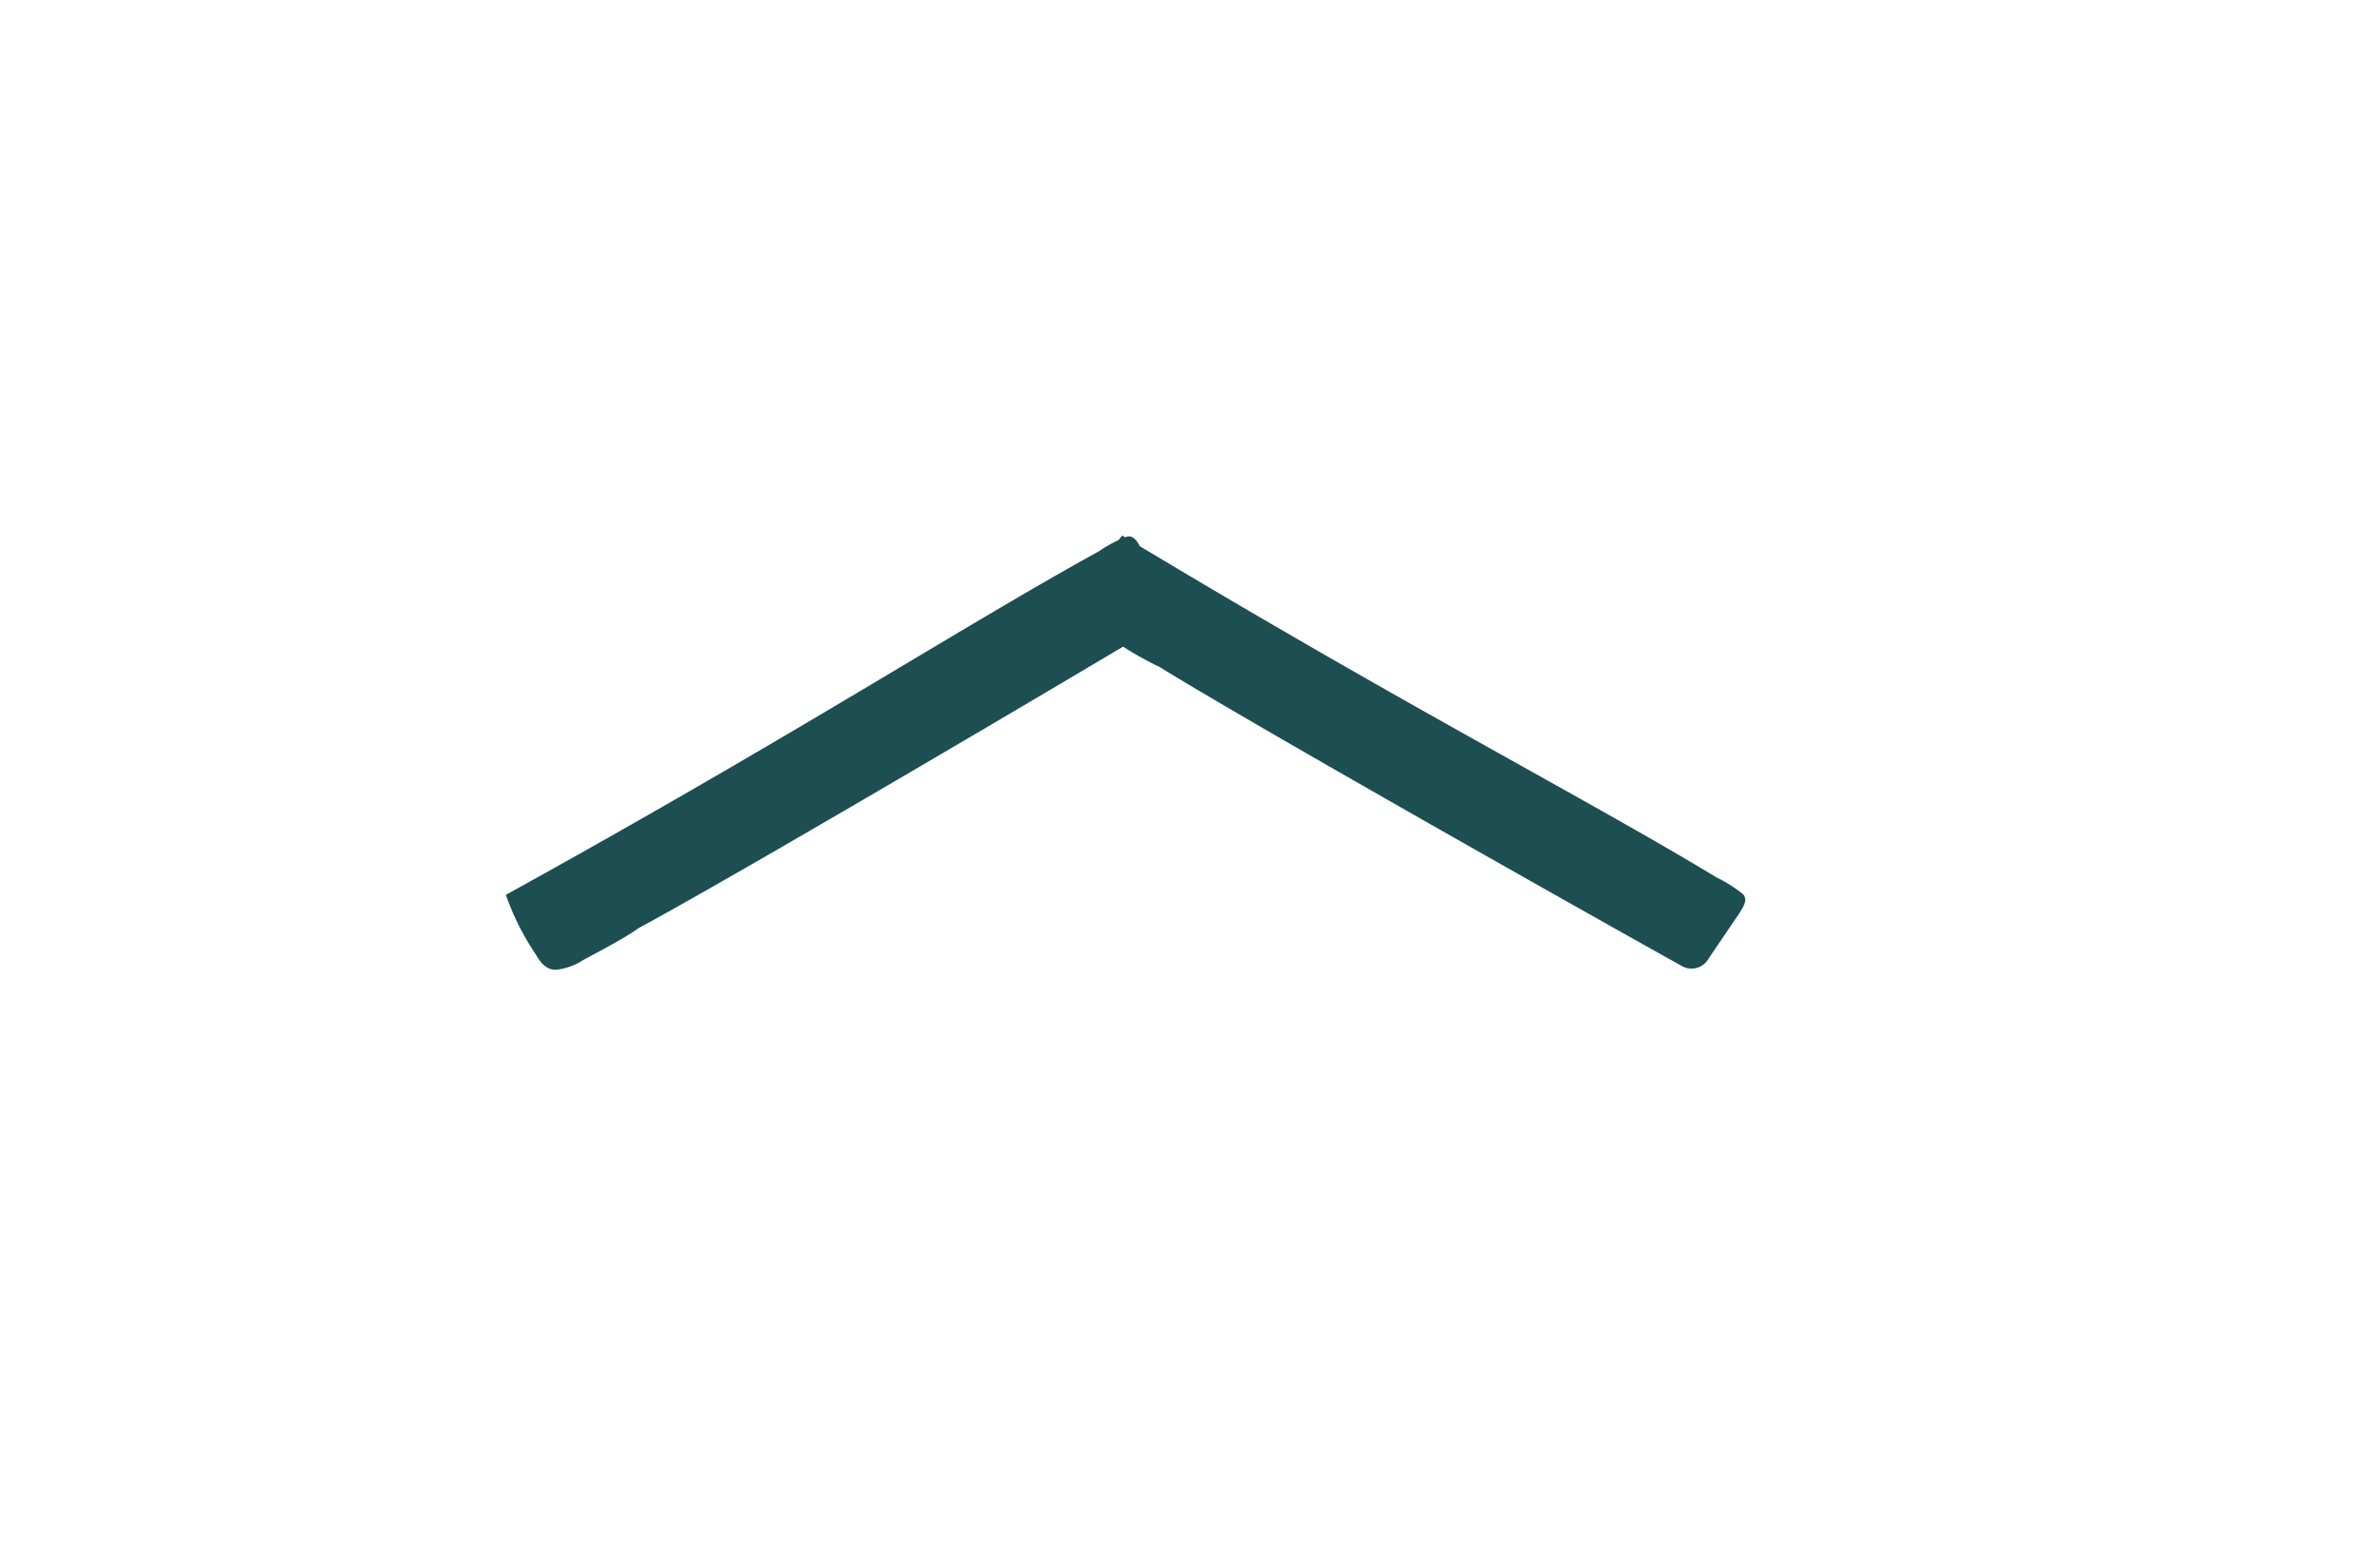
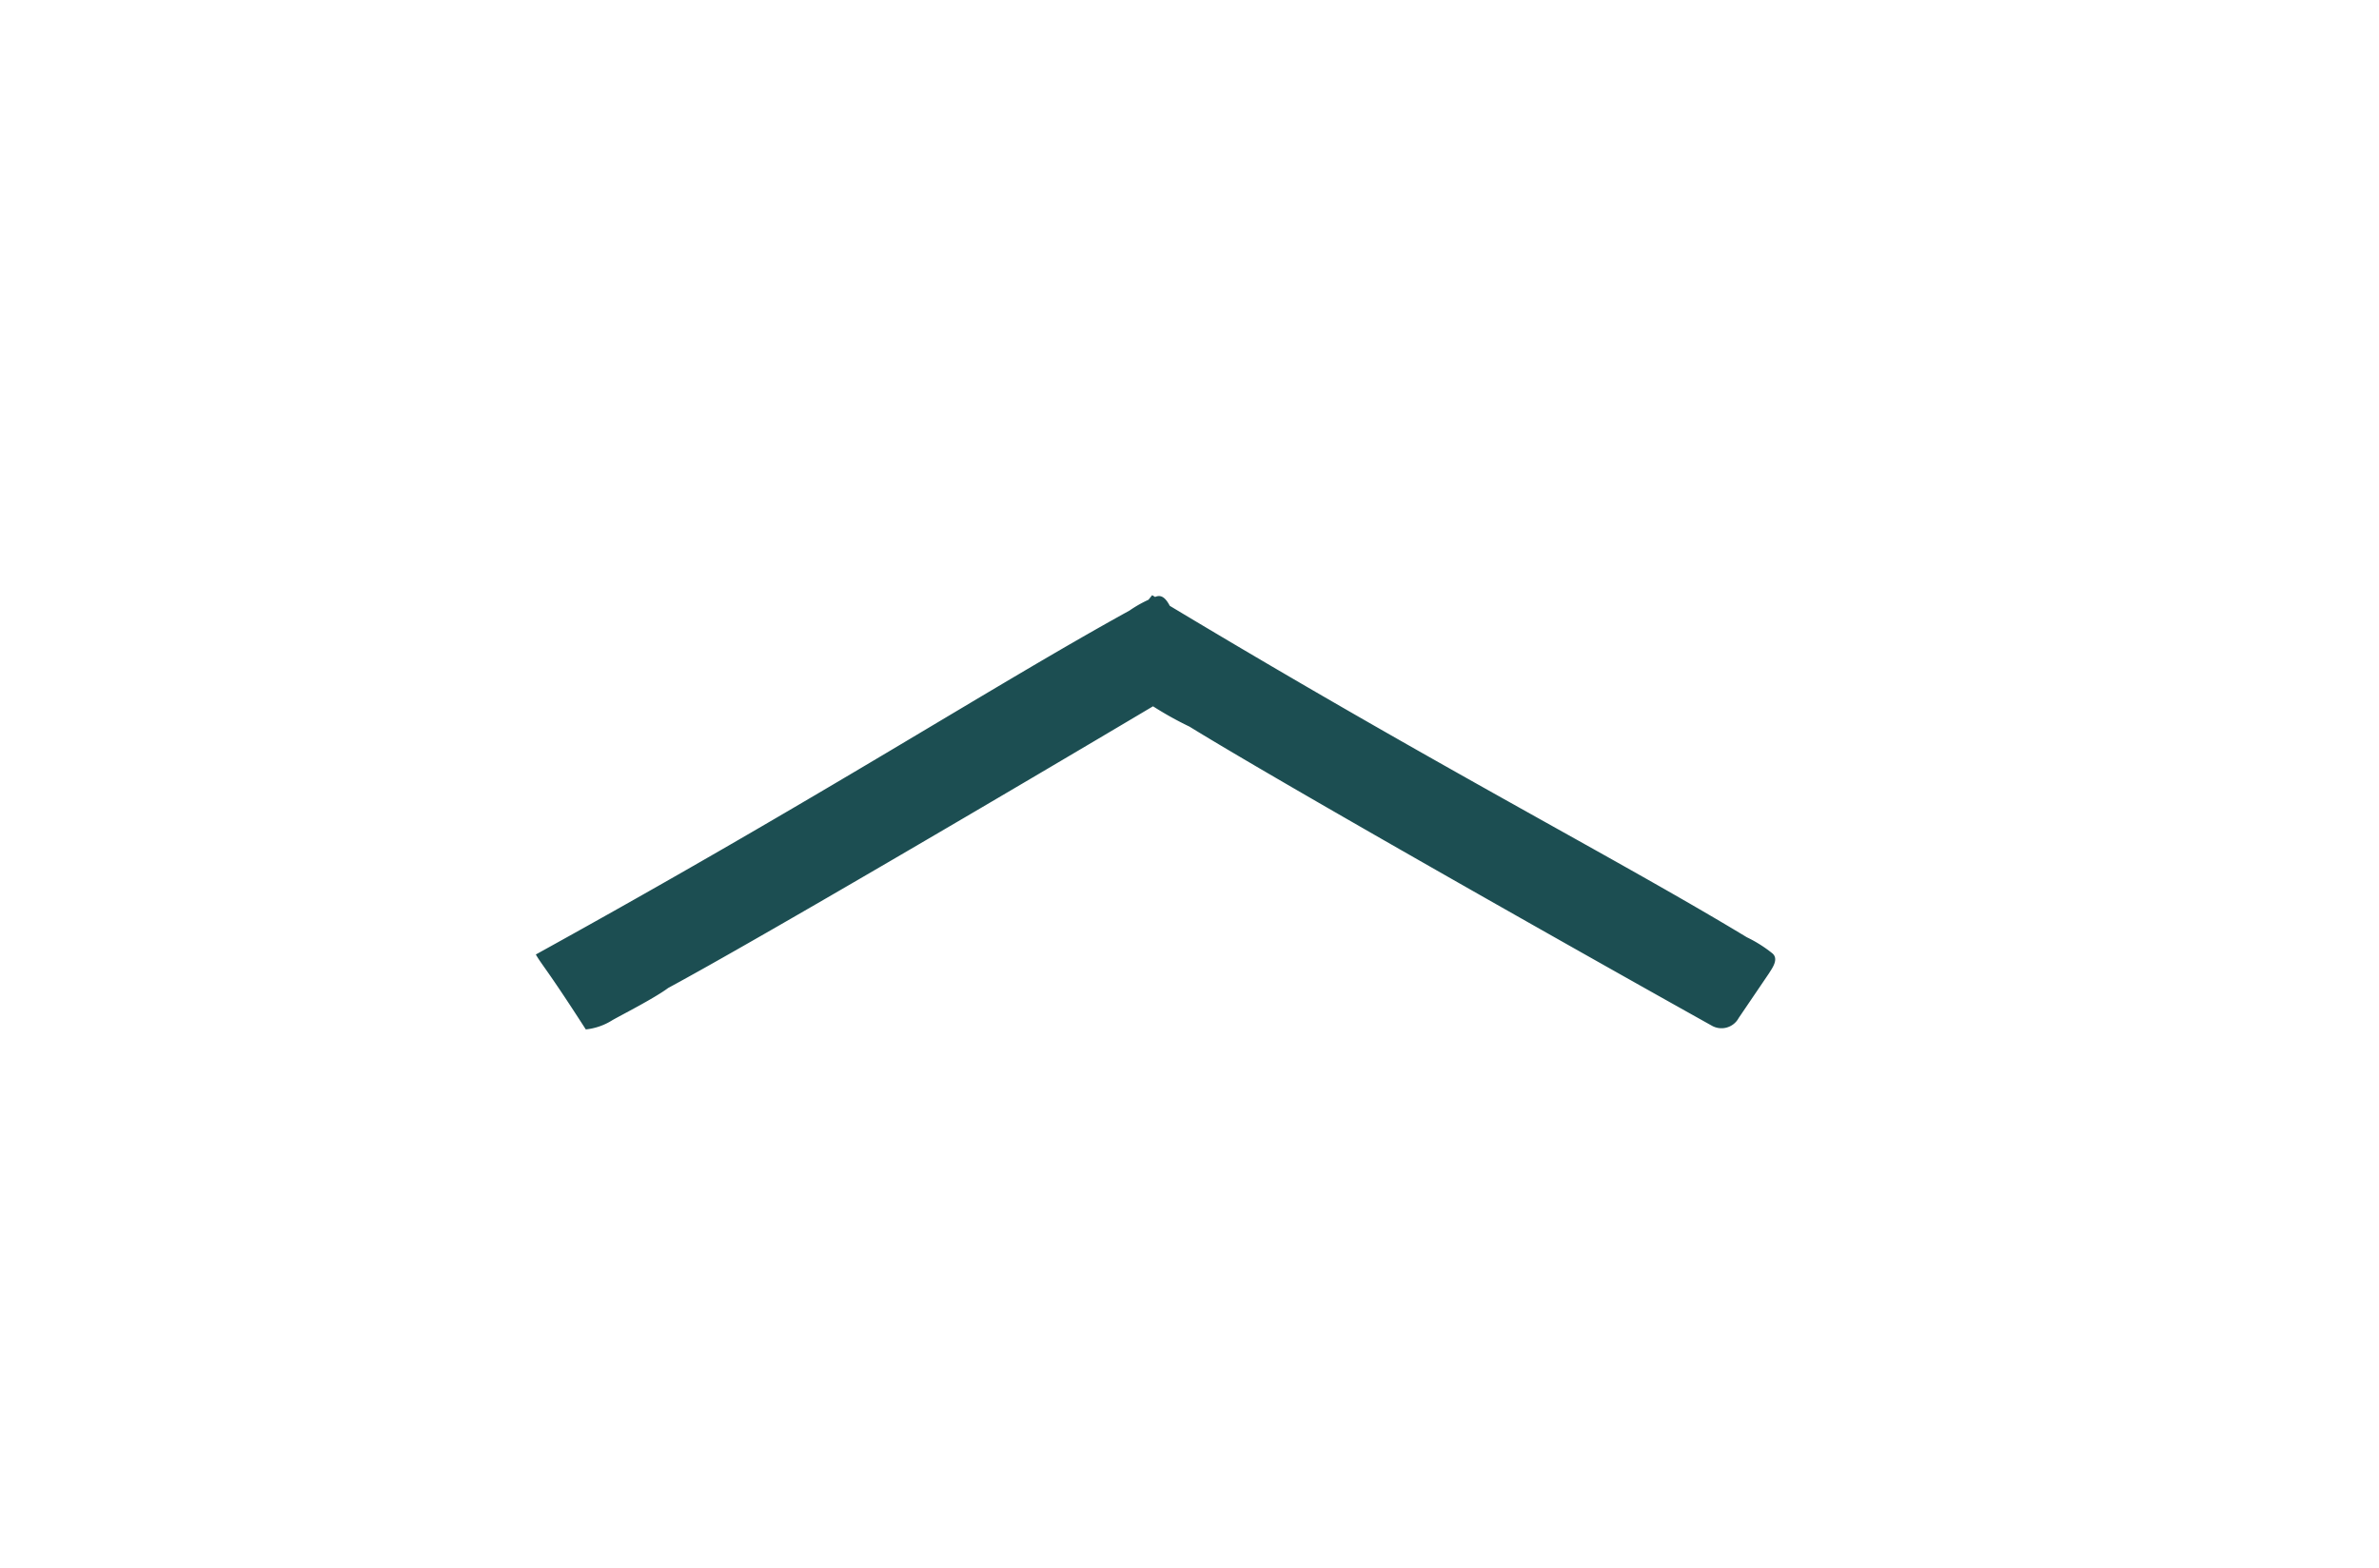
<svg xmlns="http://www.w3.org/2000/svg" width="135" height="89" viewBox="0 0 135 89">
  <defs>
    <style>.a{fill:none;}.b{fill:#1c4e52;}</style>
  </defs>
  <g transform="translate(-893 -941)">
-     <rect class="a" width="135" height="89" transform="translate(893 941)" />
-     <path class="b" d="M-919.455,2344.814a14.667,14.667,0,0,1-1.7-3.385c16.267-8.976,25.888-15.223,33.685-19.517a7,7,0,0,1,1.08-.615l.21-.26.165.1.02-.006c.406-.179.655.211.816.51,15.336,9.216,25.289,14.3,32.744,18.81a7.5,7.5,0,0,1,1.415.886c.452.33,0,.9-.154,1.157l-1.723,2.539a1.108,1.108,0,0,1-1.534.431c-7.092-3.956-24.329-13.7-29.633-16.969a19.459,19.459,0,0,1-2.067-1.152c-7.81,4.643-22.495,13.279-27.509,15.984-.806.6-2.7,1.557-3.179,1.835a3.491,3.491,0,0,1-1.5.52C-918.795,2345.68-919.12,2345.4-919.455,2344.814Z" transform="translate(1842.861 -1349.642)" />
+     <path class="b" d="M-919.455,2344.814c16.267-8.976,25.888-15.223,33.685-19.517a7,7,0,0,1,1.08-.615l.21-.26.165.1.02-.006c.406-.179.655.211.816.51,15.336,9.216,25.289,14.3,32.744,18.81a7.5,7.5,0,0,1,1.415.886c.452.33,0,.9-.154,1.157l-1.723,2.539a1.108,1.108,0,0,1-1.534.431c-7.092-3.956-24.329-13.7-29.633-16.969a19.459,19.459,0,0,1-2.067-1.152c-7.81,4.643-22.495,13.279-27.509,15.984-.806.6-2.7,1.557-3.179,1.835a3.491,3.491,0,0,1-1.5.52C-918.795,2345.68-919.12,2345.4-919.455,2344.814Z" transform="translate(1842.861 -1349.642)" />
  </g>
</svg>